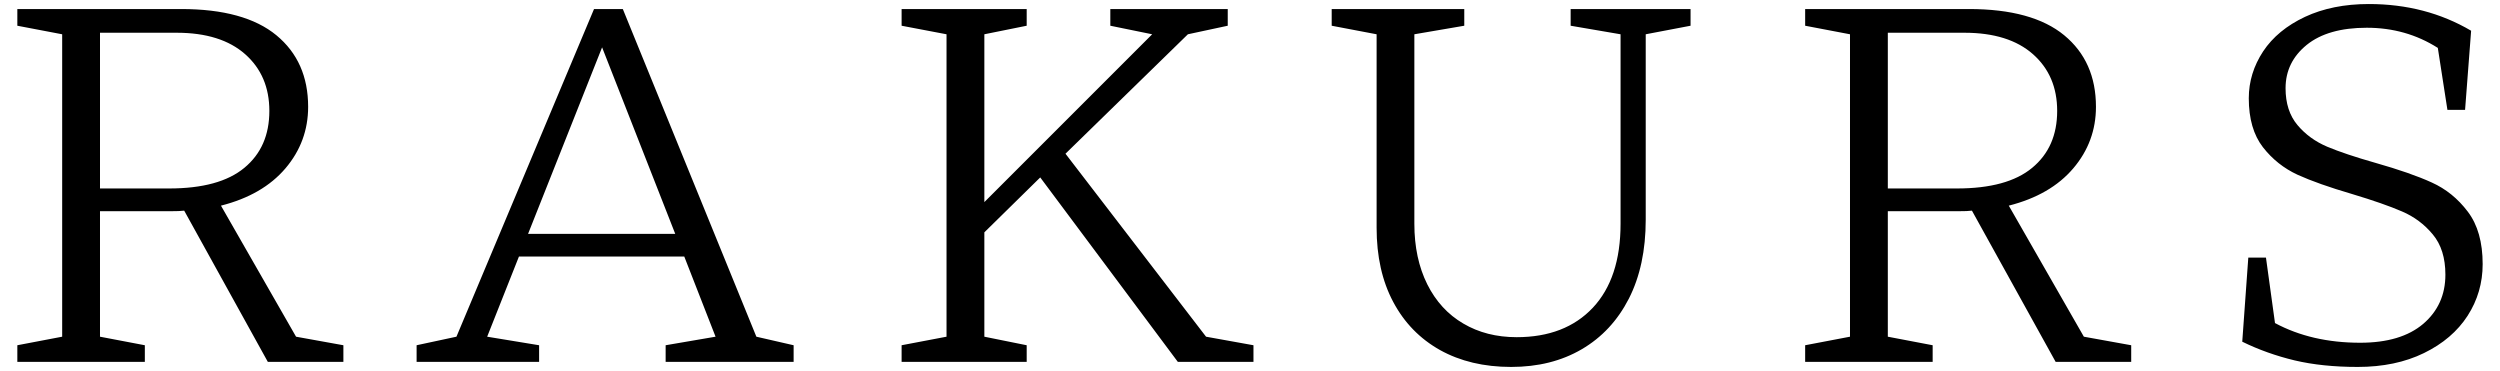
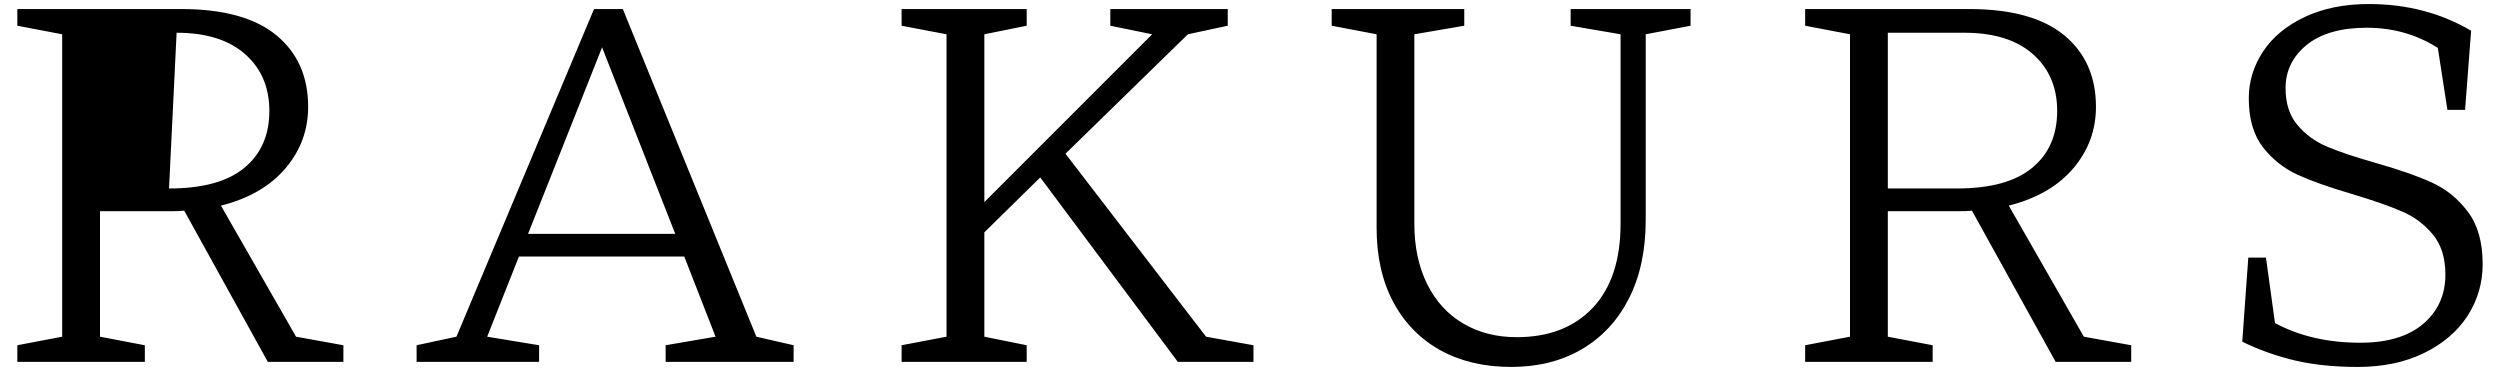
<svg xmlns="http://www.w3.org/2000/svg" xml:space="preserve" width="310px" height="46px" version="1.1" style="shape-rendering:geometricPrecision; text-rendering:geometricPrecision; image-rendering:optimizeQuality; fill-rule:evenodd; clip-rule:evenodd" viewBox="0 0 310 46">
  <defs>
    <style type="text/css">
   
    .fil0 {fill:black;fill-rule:nonzero}
   
  </style>
  </defs>
  <g id="Слой_x0020_1">
-     <path class="fil0" d="M36.71 41.75l5.87 1.06 0 2.06 -9.37 0 -10.37 -18.75c-0.34,0.05 -0.9,0.07 -1.69,0.07l-8.75 0 0 15.56 5.56 1.06 0 2.06 -15.81 0 0 -2.06 5.56 -1.06 0 -37.5 -5.56 -1.06 0 -2.07 20.31 0c5.25,0 9.19,1.09 11.81,3.25 2.63,2.17 3.94,5.13 3.94,8.88 0,2.87 -0.94,5.42 -2.81,7.62 -1.88,2.21 -4.54,3.75 -8,4.63l9.31 16.25zm-15.75 -18.38c4.17,0 7.28,-0.85 9.34,-2.56 2.07,-1.71 3.1,-4.06 3.1,-7.06 0,-2.92 -1,-5.26 -3,-7.03 -2,-1.77 -4.84,-2.66 -8.5,-2.66l-9.5 0 0 19.31 8.56 0zm56.27 -22.25l16.56 40.63 4.62 1.06 0 2.06 -15.87 0 0 -2.06 6.19 -1.06 -3.88 -9.94 -20.5 0 -3.94 9.94 6.44 1.06 0 2.06 -15.19 0 0 -2.06 4.94 -1.06 17.06 -40.63 3.57 0zm-2.57 4.75l-9.18 23.13 18.25 0 -9.07 -23.13zm52.65 39l-15.51 0 0 -2.06 5.57 -1.06 0 -37.5 -5.57 -1.06 0 -2.07 15.51 0 0 2.07 -5.25 1.06 0 20.81 20.81 -20.81 -5.19 -1.06 0 -2.07 14.56 0 0 2.07 -4.94 1.06 -15.18 14.81 17.43 22.69 5.88 1.06 0 2.06 -9.38 0 -17.06 -22.87 -6.93 6.81 0 12.94 5.25 1.06 0 2.06zm60.07 0.63c-3.37,0 -6.31,-0.7 -8.81,-2.09 -2.5,-1.4 -4.44,-3.39 -5.81,-5.97 -1.38,-2.59 -2.06,-5.65 -2.06,-9.19l0 -24 -5.57 -1.06 0 -2.07 16.44 0 0 2.07 -6.19 1.06 0 23.5c0,2.87 0.54,5.37 1.6,7.5 1.06,2.12 2.55,3.75 4.47,4.87 1.91,1.13 4.12,1.69 6.62,1.69 4,0 7.15,-1.22 9.44,-3.65 2.29,-2.44 3.44,-5.91 3.44,-10.41l0 -23.5 -6.19 -1.06 0 -2.07 14.87 0 0 2.07 -5.56 1.06 0 23c0,3.79 -0.7,7.05 -2.09,9.78 -1.4,2.73 -3.35,4.82 -5.85,6.28 -2.5,1.46 -5.41,2.19 -8.75,2.19zm71.02 -3.75l5.87 1.06 0 2.06 -9.37 0 -10.38 -18.75c-0.33,0.05 -0.89,0.07 -1.68,0.07l-8.75 0 0 15.56 5.56 1.06 0 2.06 -15.81 0 0 -2.06 5.56 -1.06 0 -37.5 -5.56 -1.06 0 -2.07 20.31 0c5.25,0 9.19,1.09 11.81,3.25 2.63,2.17 3.94,5.13 3.94,8.88 0,2.87 -0.94,5.42 -2.81,7.62 -1.88,2.21 -4.54,3.75 -8,4.63l9.31 16.25zm-15.75 -18.38c4.17,0 7.28,-0.85 9.34,-2.56 2.07,-1.71 3.1,-4.06 3.1,-7.06 0,-2.92 -1,-5.26 -3,-7.03 -2,-1.77 -4.84,-2.66 -8.5,-2.66l-9.5 0 0 19.31 8.56 0zm49.7 22.13c-2.91,0 -5.52,-0.27 -7.81,-0.81 -2.29,-0.55 -4.46,-1.32 -6.5,-2.32l0.75 -10.43 2.19 0 1.12 8.12c3.04,1.63 6.56,2.44 10.56,2.44 3.38,0 5.98,-0.78 7.82,-2.34 1.83,-1.57 2.75,-3.6 2.75,-6.1 0,-2.08 -0.52,-3.75 -1.57,-5 -1.04,-1.25 -2.31,-2.2 -3.81,-2.84 -1.5,-0.65 -3.56,-1.37 -6.19,-2.16 -2.83,-0.83 -5.09,-1.63 -6.78,-2.4 -1.68,-0.78 -3.11,-1.91 -4.28,-3.41 -1.16,-1.5 -1.75,-3.52 -1.75,-6.06 0,-2.09 0.6,-4.02 1.78,-5.82 1.19,-1.79 2.92,-3.21 5.19,-4.28 2.27,-1.06 4.91,-1.59 7.91,-1.59 4.71,0 8.93,1.1 12.69,3.31l-0.75 9.81 -2.19 0 -1.19 -7.68c-2.63,-1.67 -5.56,-2.5 -8.81,-2.5 -3.21,0 -5.69,0.71 -7.44,2.12 -1.75,1.42 -2.63,3.21 -2.63,5.38 0,1.87 0.49,3.39 1.47,4.56 0.98,1.17 2.21,2.06 3.69,2.69 1.48,0.62 3.47,1.29 5.97,2 2.92,0.83 5.25,1.64 7,2.44 1.75,0.79 3.24,1.99 4.47,3.62 1.23,1.62 1.84,3.79 1.84,6.5 0,2.33 -0.62,4.47 -1.87,6.41 -1.25,1.93 -3.05,3.47 -5.41,4.62 -2.35,1.15 -5.09,1.72 -8.22,1.72z" />
+     <path class="fil0" d="M36.71 41.75l5.87 1.06 0 2.06 -9.37 0 -10.37 -18.75c-0.34,0.05 -0.9,0.07 -1.69,0.07l-8.75 0 0 15.56 5.56 1.06 0 2.06 -15.81 0 0 -2.06 5.56 -1.06 0 -37.5 -5.56 -1.06 0 -2.07 20.31 0c5.25,0 9.19,1.09 11.81,3.25 2.63,2.17 3.94,5.13 3.94,8.88 0,2.87 -0.94,5.42 -2.81,7.62 -1.88,2.21 -4.54,3.75 -8,4.63l9.31 16.25zm-15.75 -18.38c4.17,0 7.28,-0.85 9.34,-2.56 2.07,-1.71 3.1,-4.06 3.1,-7.06 0,-2.92 -1,-5.26 -3,-7.03 -2,-1.77 -4.84,-2.66 -8.5,-2.66zm56.27 -22.25l16.56 40.63 4.62 1.06 0 2.06 -15.87 0 0 -2.06 6.19 -1.06 -3.88 -9.94 -20.5 0 -3.94 9.94 6.44 1.06 0 2.06 -15.19 0 0 -2.06 4.94 -1.06 17.06 -40.63 3.57 0zm-2.57 4.75l-9.18 23.13 18.25 0 -9.07 -23.13zm52.65 39l-15.51 0 0 -2.06 5.57 -1.06 0 -37.5 -5.57 -1.06 0 -2.07 15.51 0 0 2.07 -5.25 1.06 0 20.81 20.81 -20.81 -5.19 -1.06 0 -2.07 14.56 0 0 2.07 -4.94 1.06 -15.18 14.81 17.43 22.69 5.88 1.06 0 2.06 -9.38 0 -17.06 -22.87 -6.93 6.81 0 12.94 5.25 1.06 0 2.06zm60.07 0.63c-3.37,0 -6.31,-0.7 -8.81,-2.09 -2.5,-1.4 -4.44,-3.39 -5.81,-5.97 -1.38,-2.59 -2.06,-5.65 -2.06,-9.19l0 -24 -5.57 -1.06 0 -2.07 16.44 0 0 2.07 -6.19 1.06 0 23.5c0,2.87 0.54,5.37 1.6,7.5 1.06,2.12 2.55,3.75 4.47,4.87 1.91,1.13 4.12,1.69 6.62,1.69 4,0 7.15,-1.22 9.44,-3.65 2.29,-2.44 3.44,-5.91 3.44,-10.41l0 -23.5 -6.19 -1.06 0 -2.07 14.87 0 0 2.07 -5.56 1.06 0 23c0,3.79 -0.7,7.05 -2.09,9.78 -1.4,2.73 -3.35,4.82 -5.85,6.28 -2.5,1.46 -5.41,2.19 -8.75,2.19zm71.02 -3.75l5.87 1.06 0 2.06 -9.37 0 -10.38 -18.75c-0.33,0.05 -0.89,0.07 -1.68,0.07l-8.75 0 0 15.56 5.56 1.06 0 2.06 -15.81 0 0 -2.06 5.56 -1.06 0 -37.5 -5.56 -1.06 0 -2.07 20.31 0c5.25,0 9.19,1.09 11.81,3.25 2.63,2.17 3.94,5.13 3.94,8.88 0,2.87 -0.94,5.42 -2.81,7.62 -1.88,2.21 -4.54,3.75 -8,4.63l9.31 16.25zm-15.75 -18.38c4.17,0 7.28,-0.85 9.34,-2.56 2.07,-1.71 3.1,-4.06 3.1,-7.06 0,-2.92 -1,-5.26 -3,-7.03 -2,-1.77 -4.84,-2.66 -8.5,-2.66l-9.5 0 0 19.31 8.56 0zm49.7 22.13c-2.91,0 -5.52,-0.27 -7.81,-0.81 -2.29,-0.55 -4.46,-1.32 -6.5,-2.32l0.75 -10.43 2.19 0 1.12 8.12c3.04,1.63 6.56,2.44 10.56,2.44 3.38,0 5.98,-0.78 7.82,-2.34 1.83,-1.57 2.75,-3.6 2.75,-6.1 0,-2.08 -0.52,-3.75 -1.57,-5 -1.04,-1.25 -2.31,-2.2 -3.81,-2.84 -1.5,-0.65 -3.56,-1.37 -6.19,-2.16 -2.83,-0.83 -5.09,-1.63 -6.78,-2.4 -1.68,-0.78 -3.11,-1.91 -4.28,-3.41 -1.16,-1.5 -1.75,-3.52 -1.75,-6.06 0,-2.09 0.6,-4.02 1.78,-5.82 1.19,-1.79 2.92,-3.21 5.19,-4.28 2.27,-1.06 4.91,-1.59 7.91,-1.59 4.71,0 8.93,1.1 12.69,3.31l-0.75 9.81 -2.19 0 -1.19 -7.68c-2.63,-1.67 -5.56,-2.5 -8.81,-2.5 -3.21,0 -5.69,0.71 -7.44,2.12 -1.75,1.42 -2.63,3.21 -2.63,5.38 0,1.87 0.49,3.39 1.47,4.56 0.98,1.17 2.21,2.06 3.69,2.69 1.48,0.62 3.47,1.29 5.97,2 2.92,0.83 5.25,1.64 7,2.44 1.75,0.79 3.24,1.99 4.47,3.62 1.23,1.62 1.84,3.79 1.84,6.5 0,2.33 -0.62,4.47 -1.87,6.41 -1.25,1.93 -3.05,3.47 -5.41,4.62 -2.35,1.15 -5.09,1.72 -8.22,1.72z" />
  </g>
</svg>